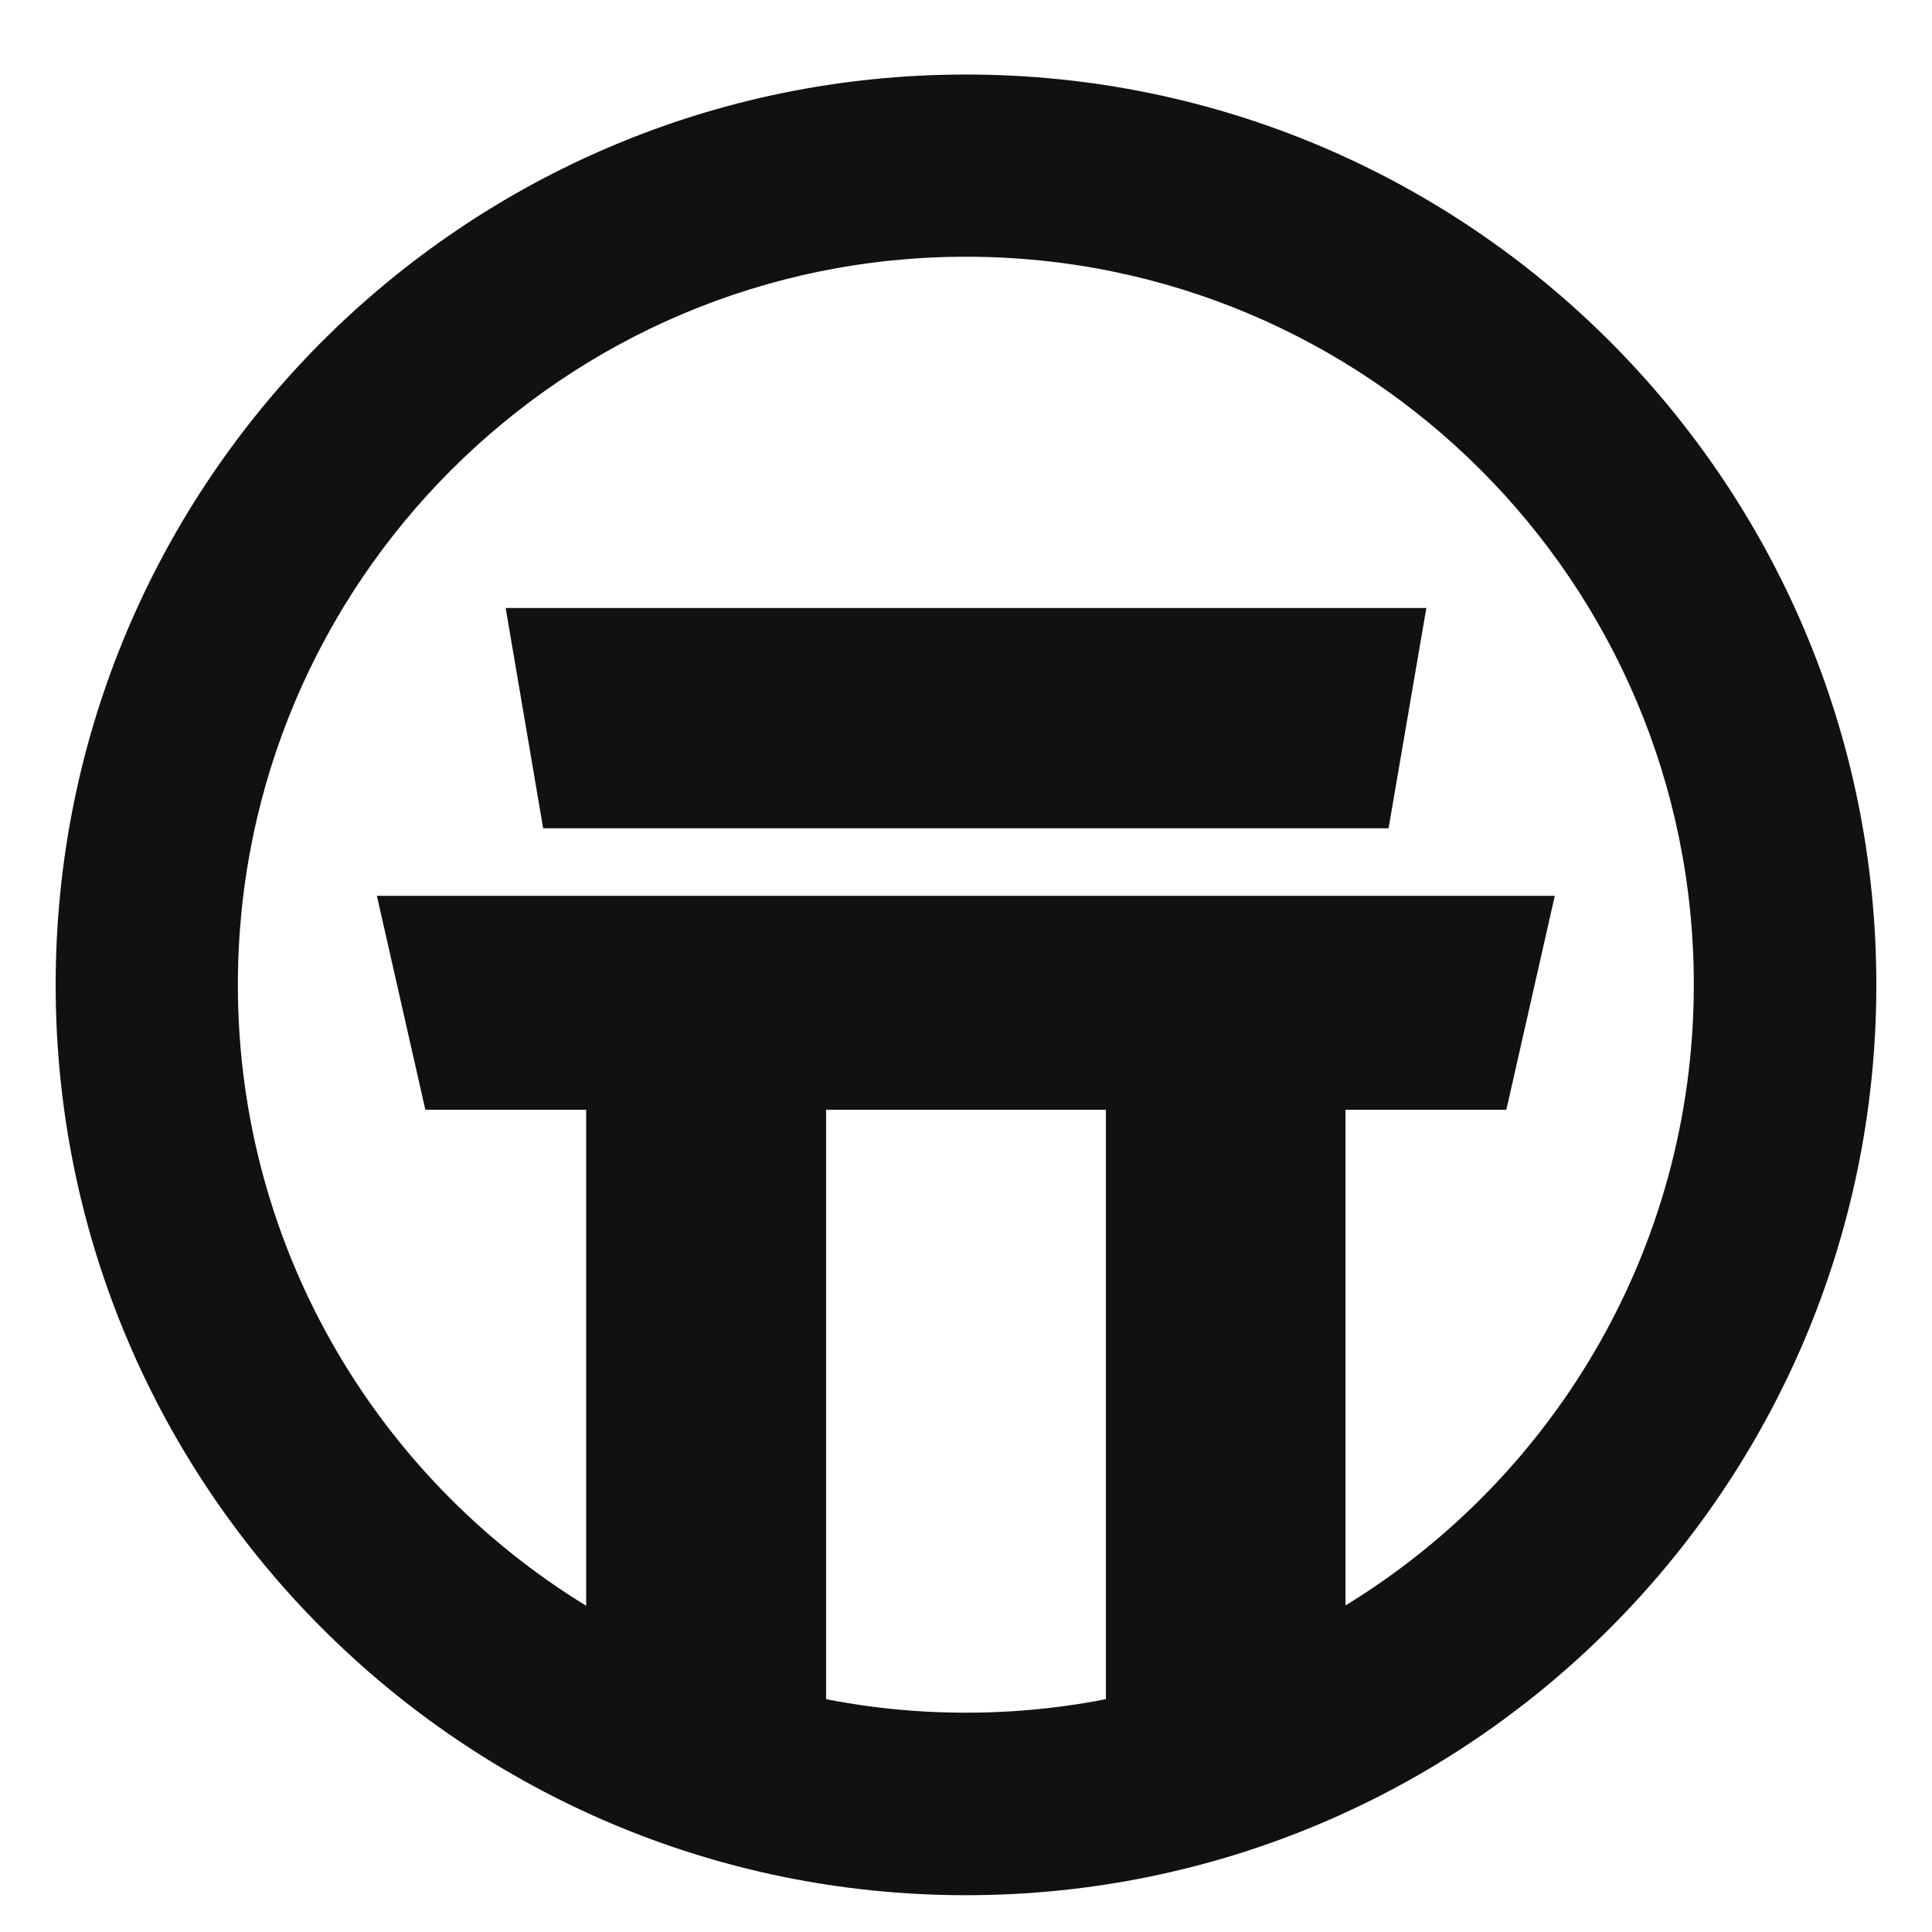
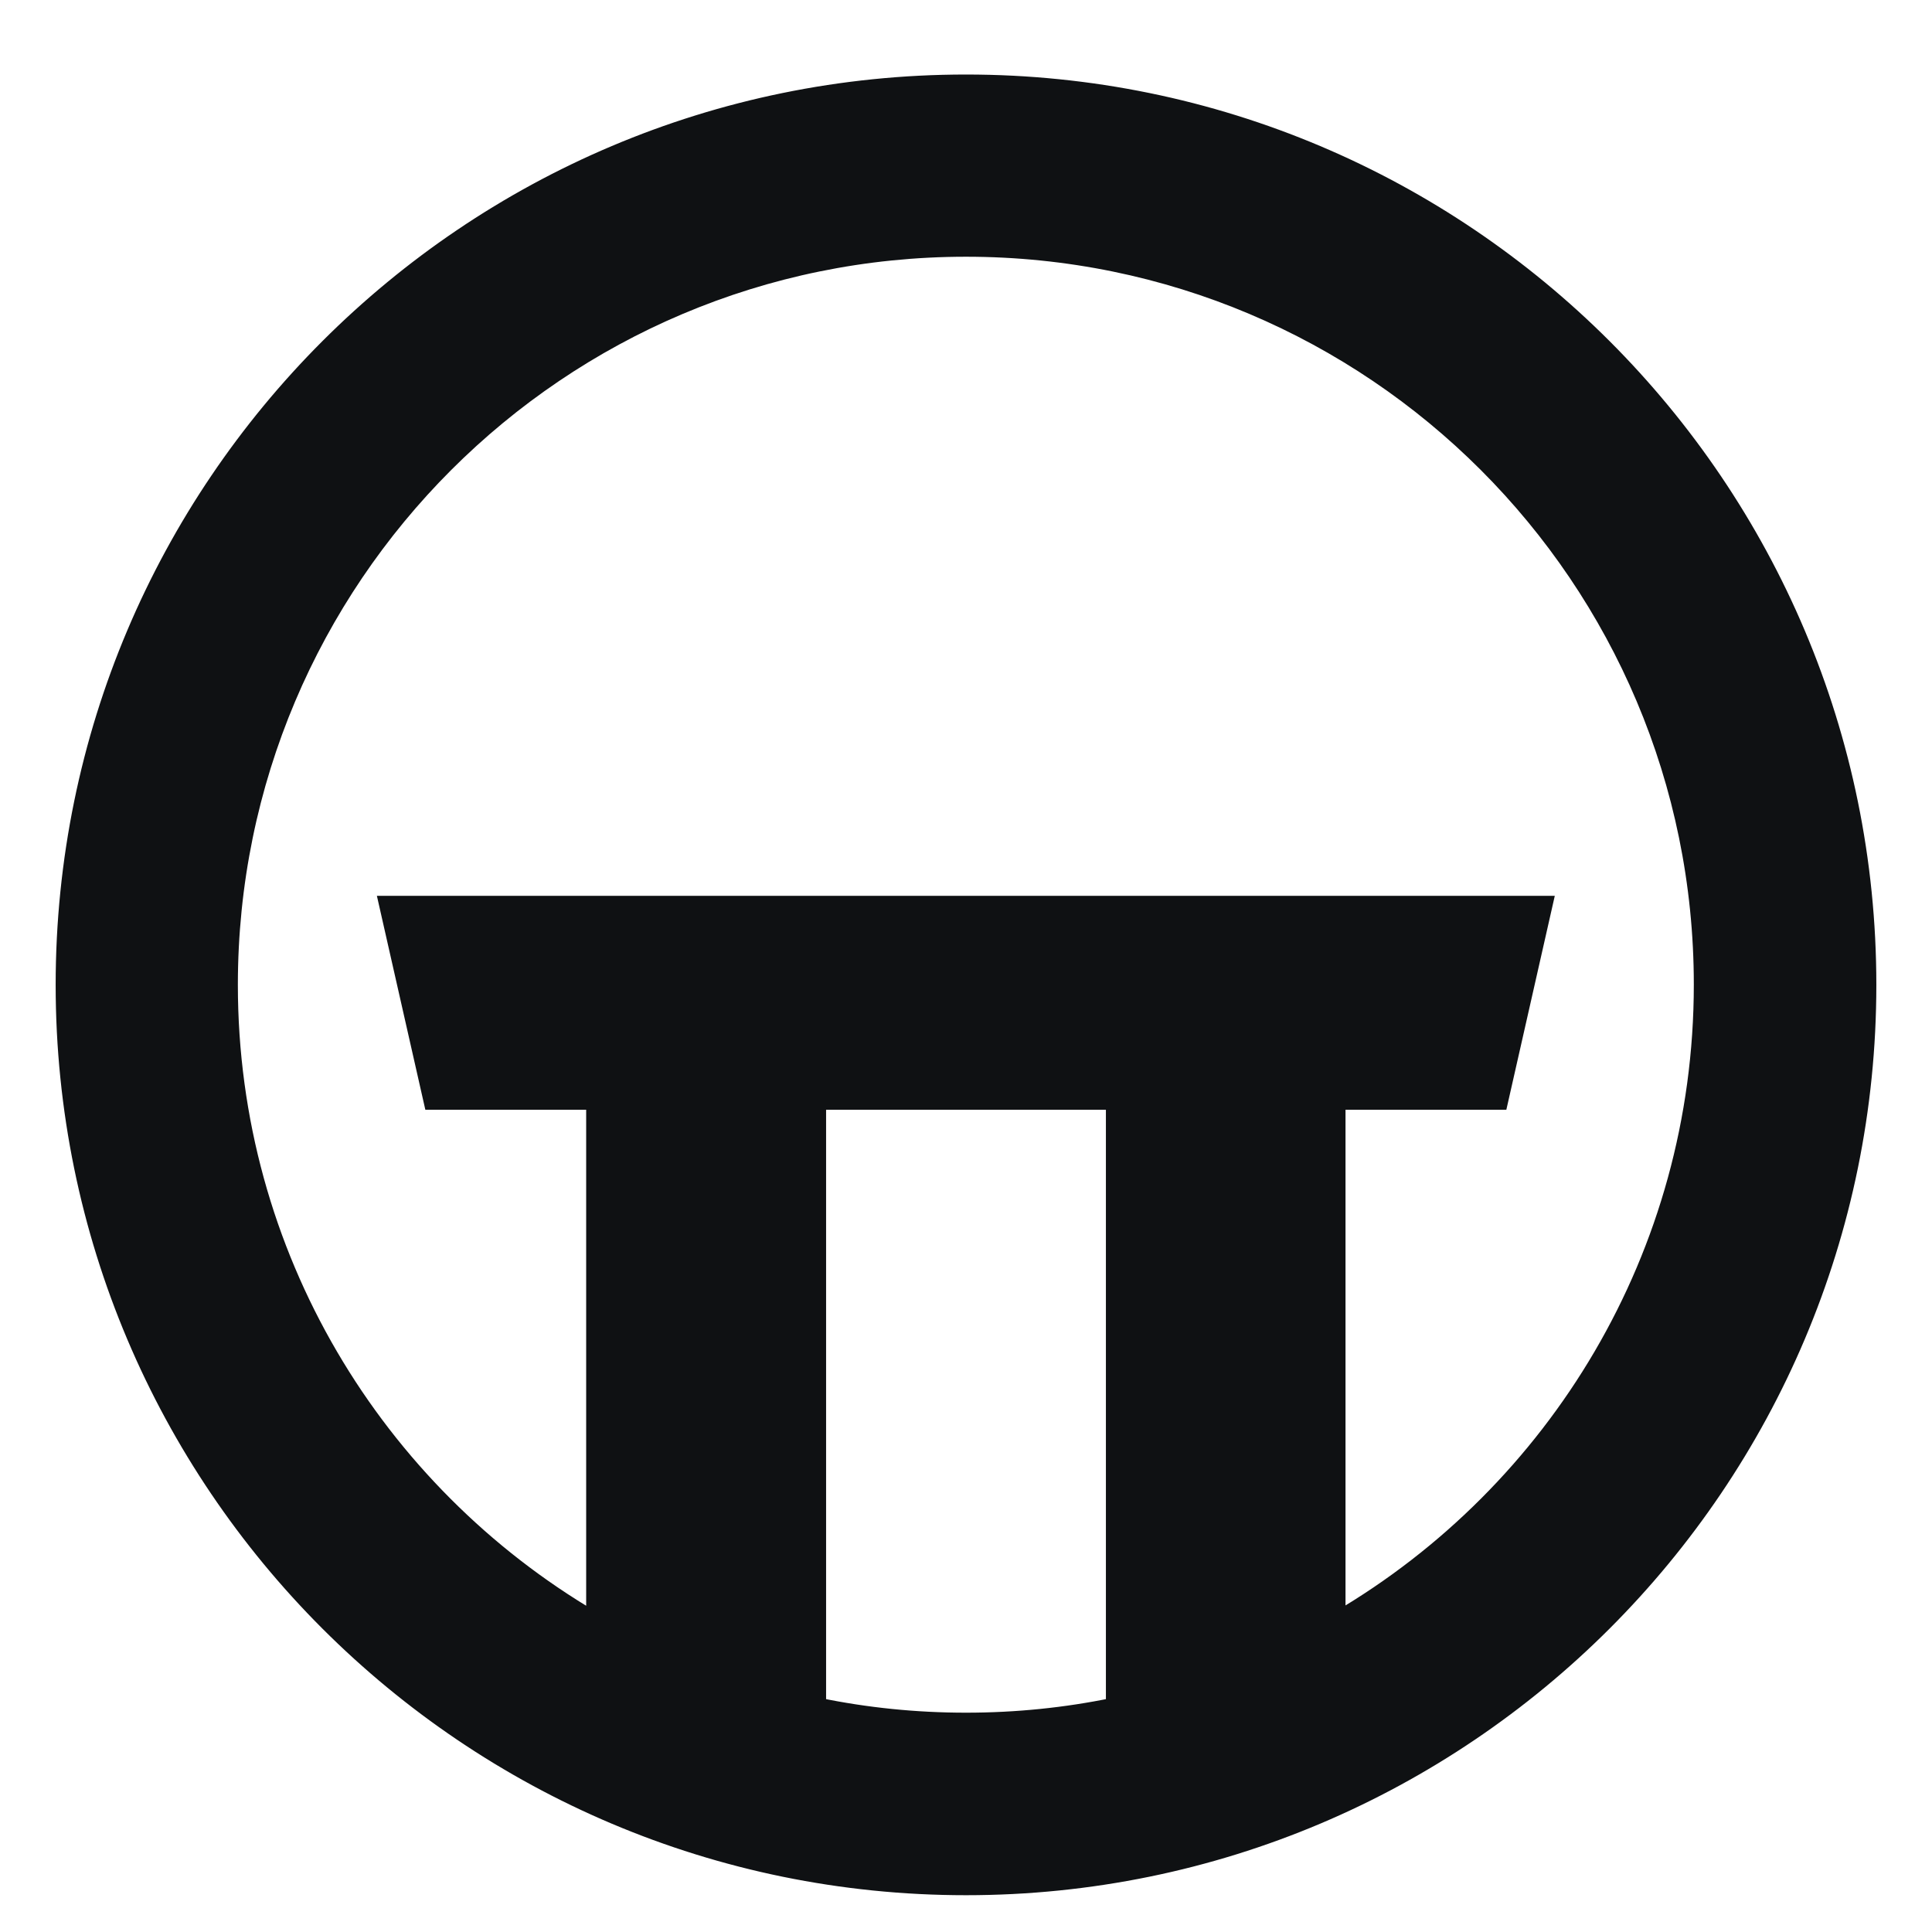
<svg xmlns="http://www.w3.org/2000/svg" width="512" height="512" viewBox="0 0 512 512" fill="none">
-   <path d="M145.631 217.5H366.299L375.625 163.125H136.375L145.631 217.5Z" fill="#0F1113" stroke="#0F1113" stroke-width="4" />
  <path d="M256 21.75C123.896 21.75 16.75 128.896 16.75 261C16.75 393.104 123.896 500.25 256 500.25C388.104 500.25 495.25 393.104 495.25 261C495.25 128.896 388.104 21.75 256 21.75ZM216.923 451.929V292.093H295.077V451.929C282.471 454.534 269.362 455.879 256 455.879C242.638 455.879 229.529 454.534 216.923 451.929ZM354.574 429.072V292.093H397.6L409.533 239.403H102.382L114.316 292.093H157.342V429.072C99.693 395.205 61.037 332.599 61.037 261C61.037 153.35 148.35 66.037 256 66.037C363.65 66.037 450.879 153.266 450.879 260.916C450.879 332.599 412.139 395.205 354.574 428.988V429.072Z" fill="#0F1113" stroke="#0F1113" stroke-width="4" />
</svg>